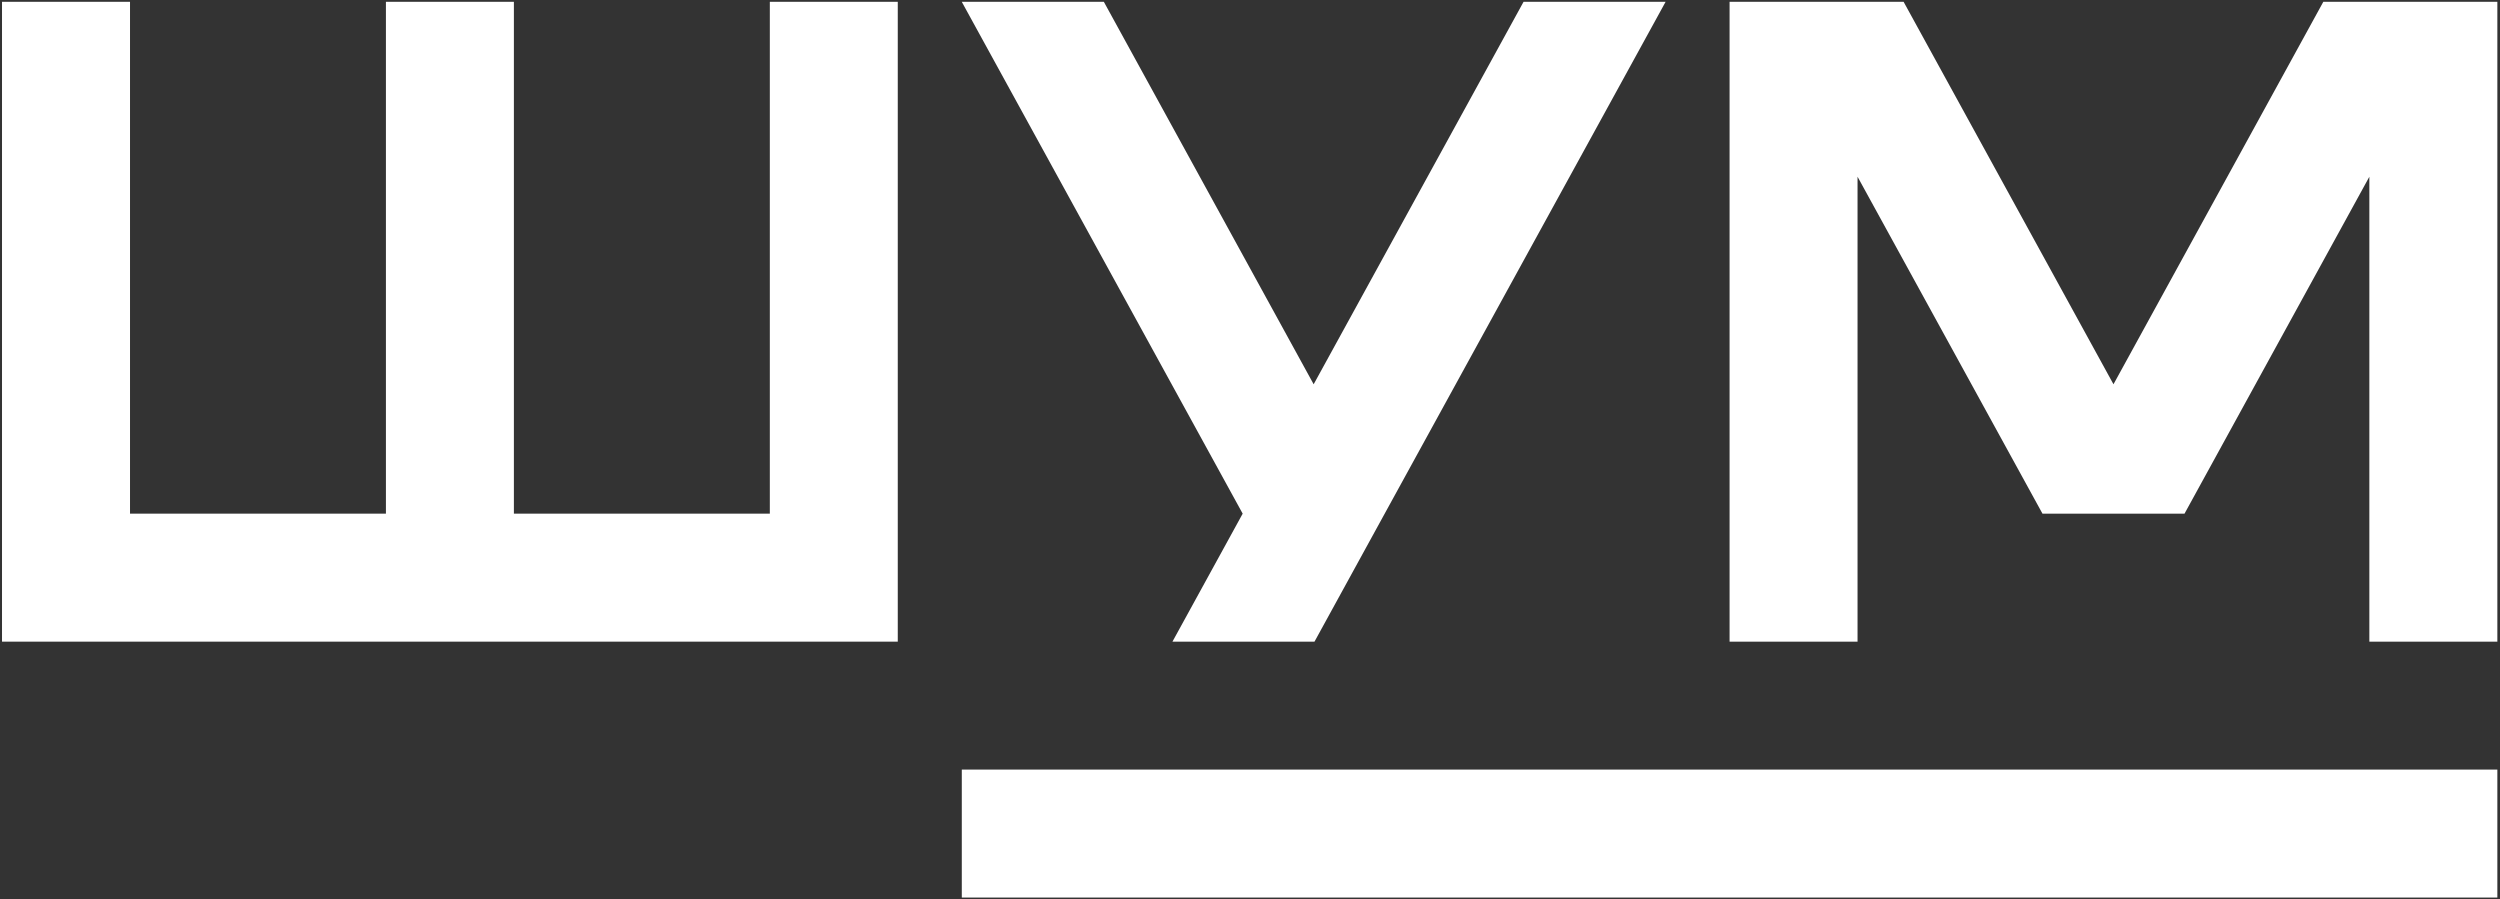
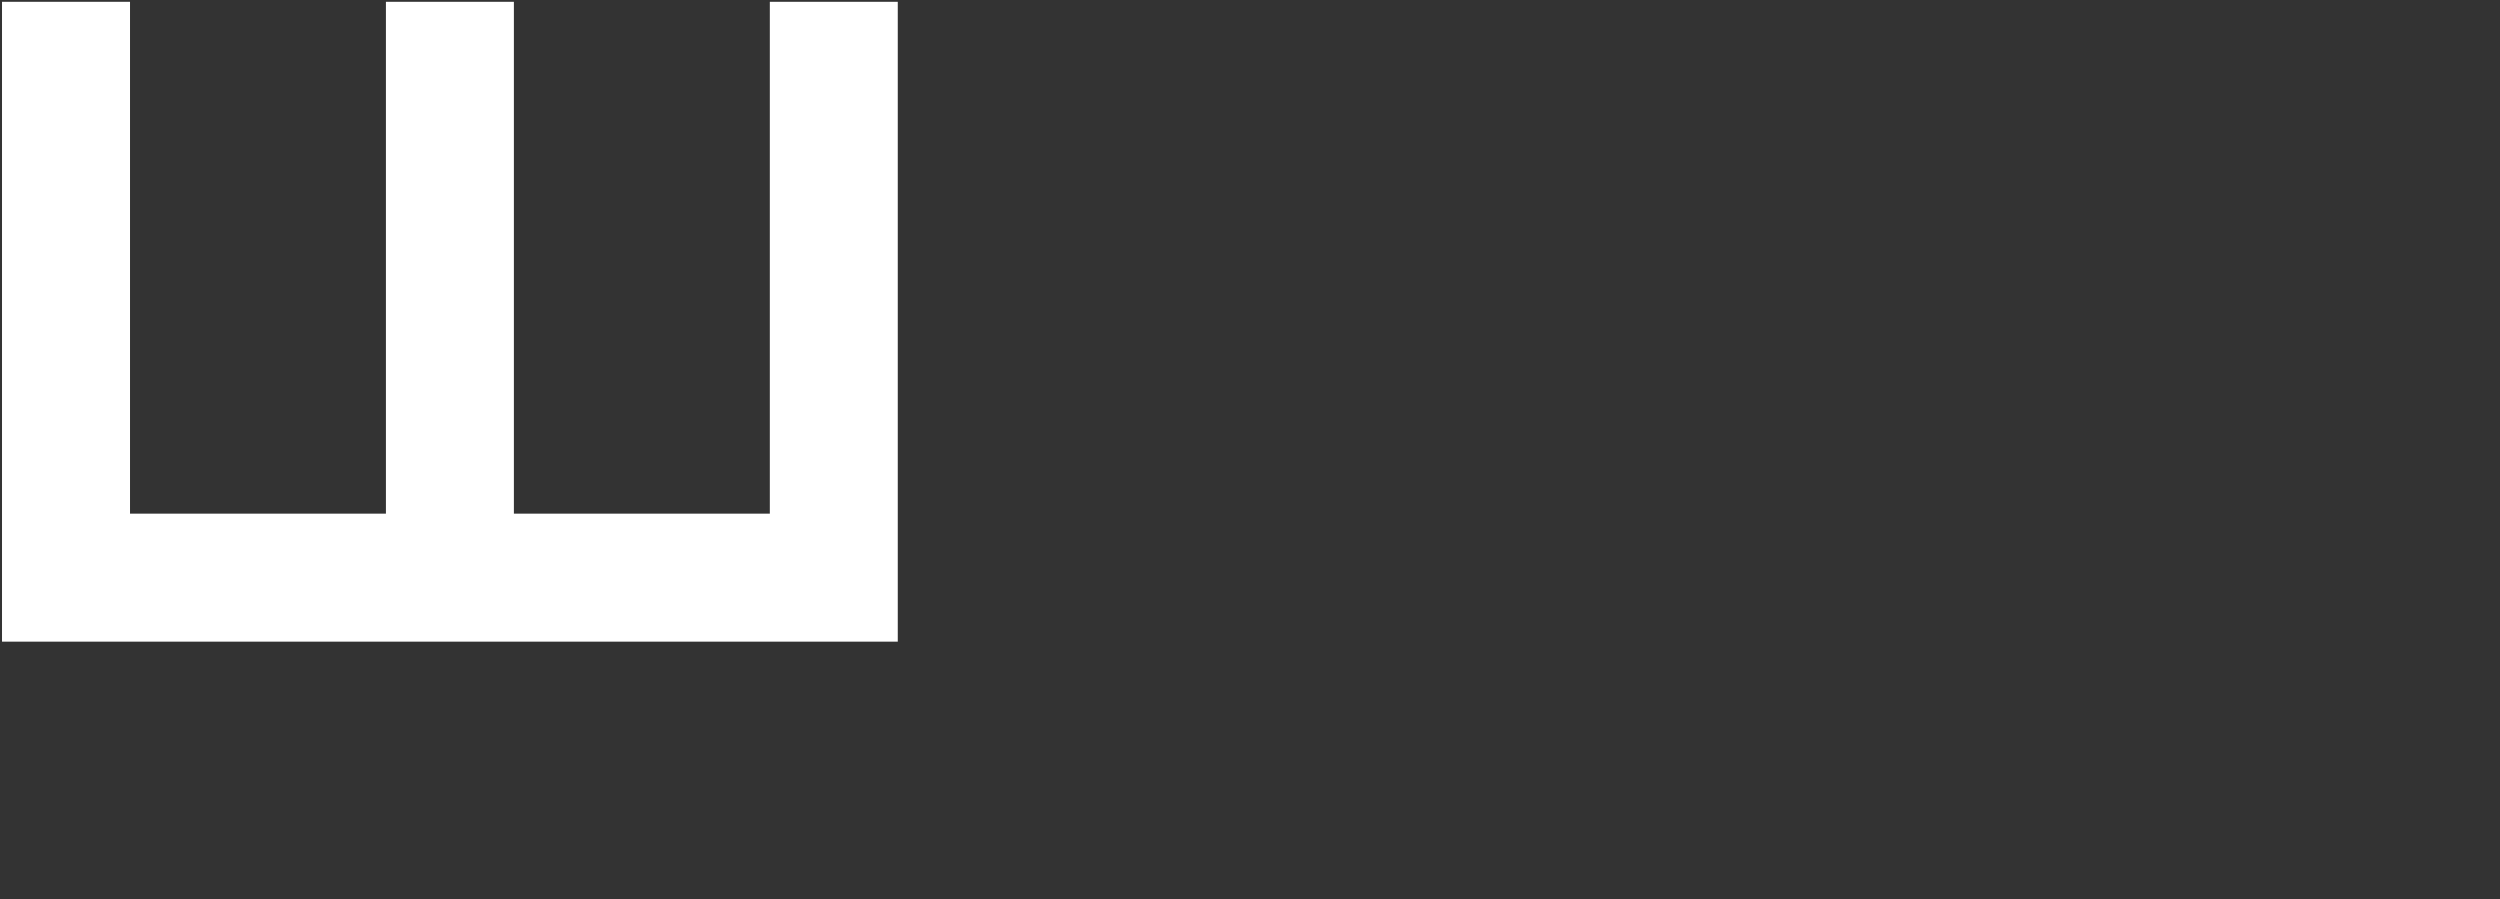
<svg xmlns="http://www.w3.org/2000/svg" width="745" height="268" viewBox="0 0 745 268" fill="none">
  <rect x="0" y="0" width="745" height="268" fill="#333333" stroke="none" />
-   <path d="M744.211 229.336H286.615V267.471H744.211V229.336Z" fill="white" />
  <path d="M267.534 0.538H229.408V153.067H153.139V0.538H115.005V153.067H38.745V0.538H0.601V191.211H267.534V0.538Z" fill="white" />
-   <path d="M692.35 0.538L629.817 114.515L567.274 0.538H515.413V191.211H553.548V52.659L608.657 153.067H650.986L706.067 52.668V191.211H744.211V0.538H692.35Z" fill="white" />
-   <path d="M454.021 0.538L391.469 114.515L328.944 0.538H286.606L370.318 153.067L349.39 191.211H391.719L412.638 153.067L496.35 0.538H454.021Z" fill="white" />
</svg>